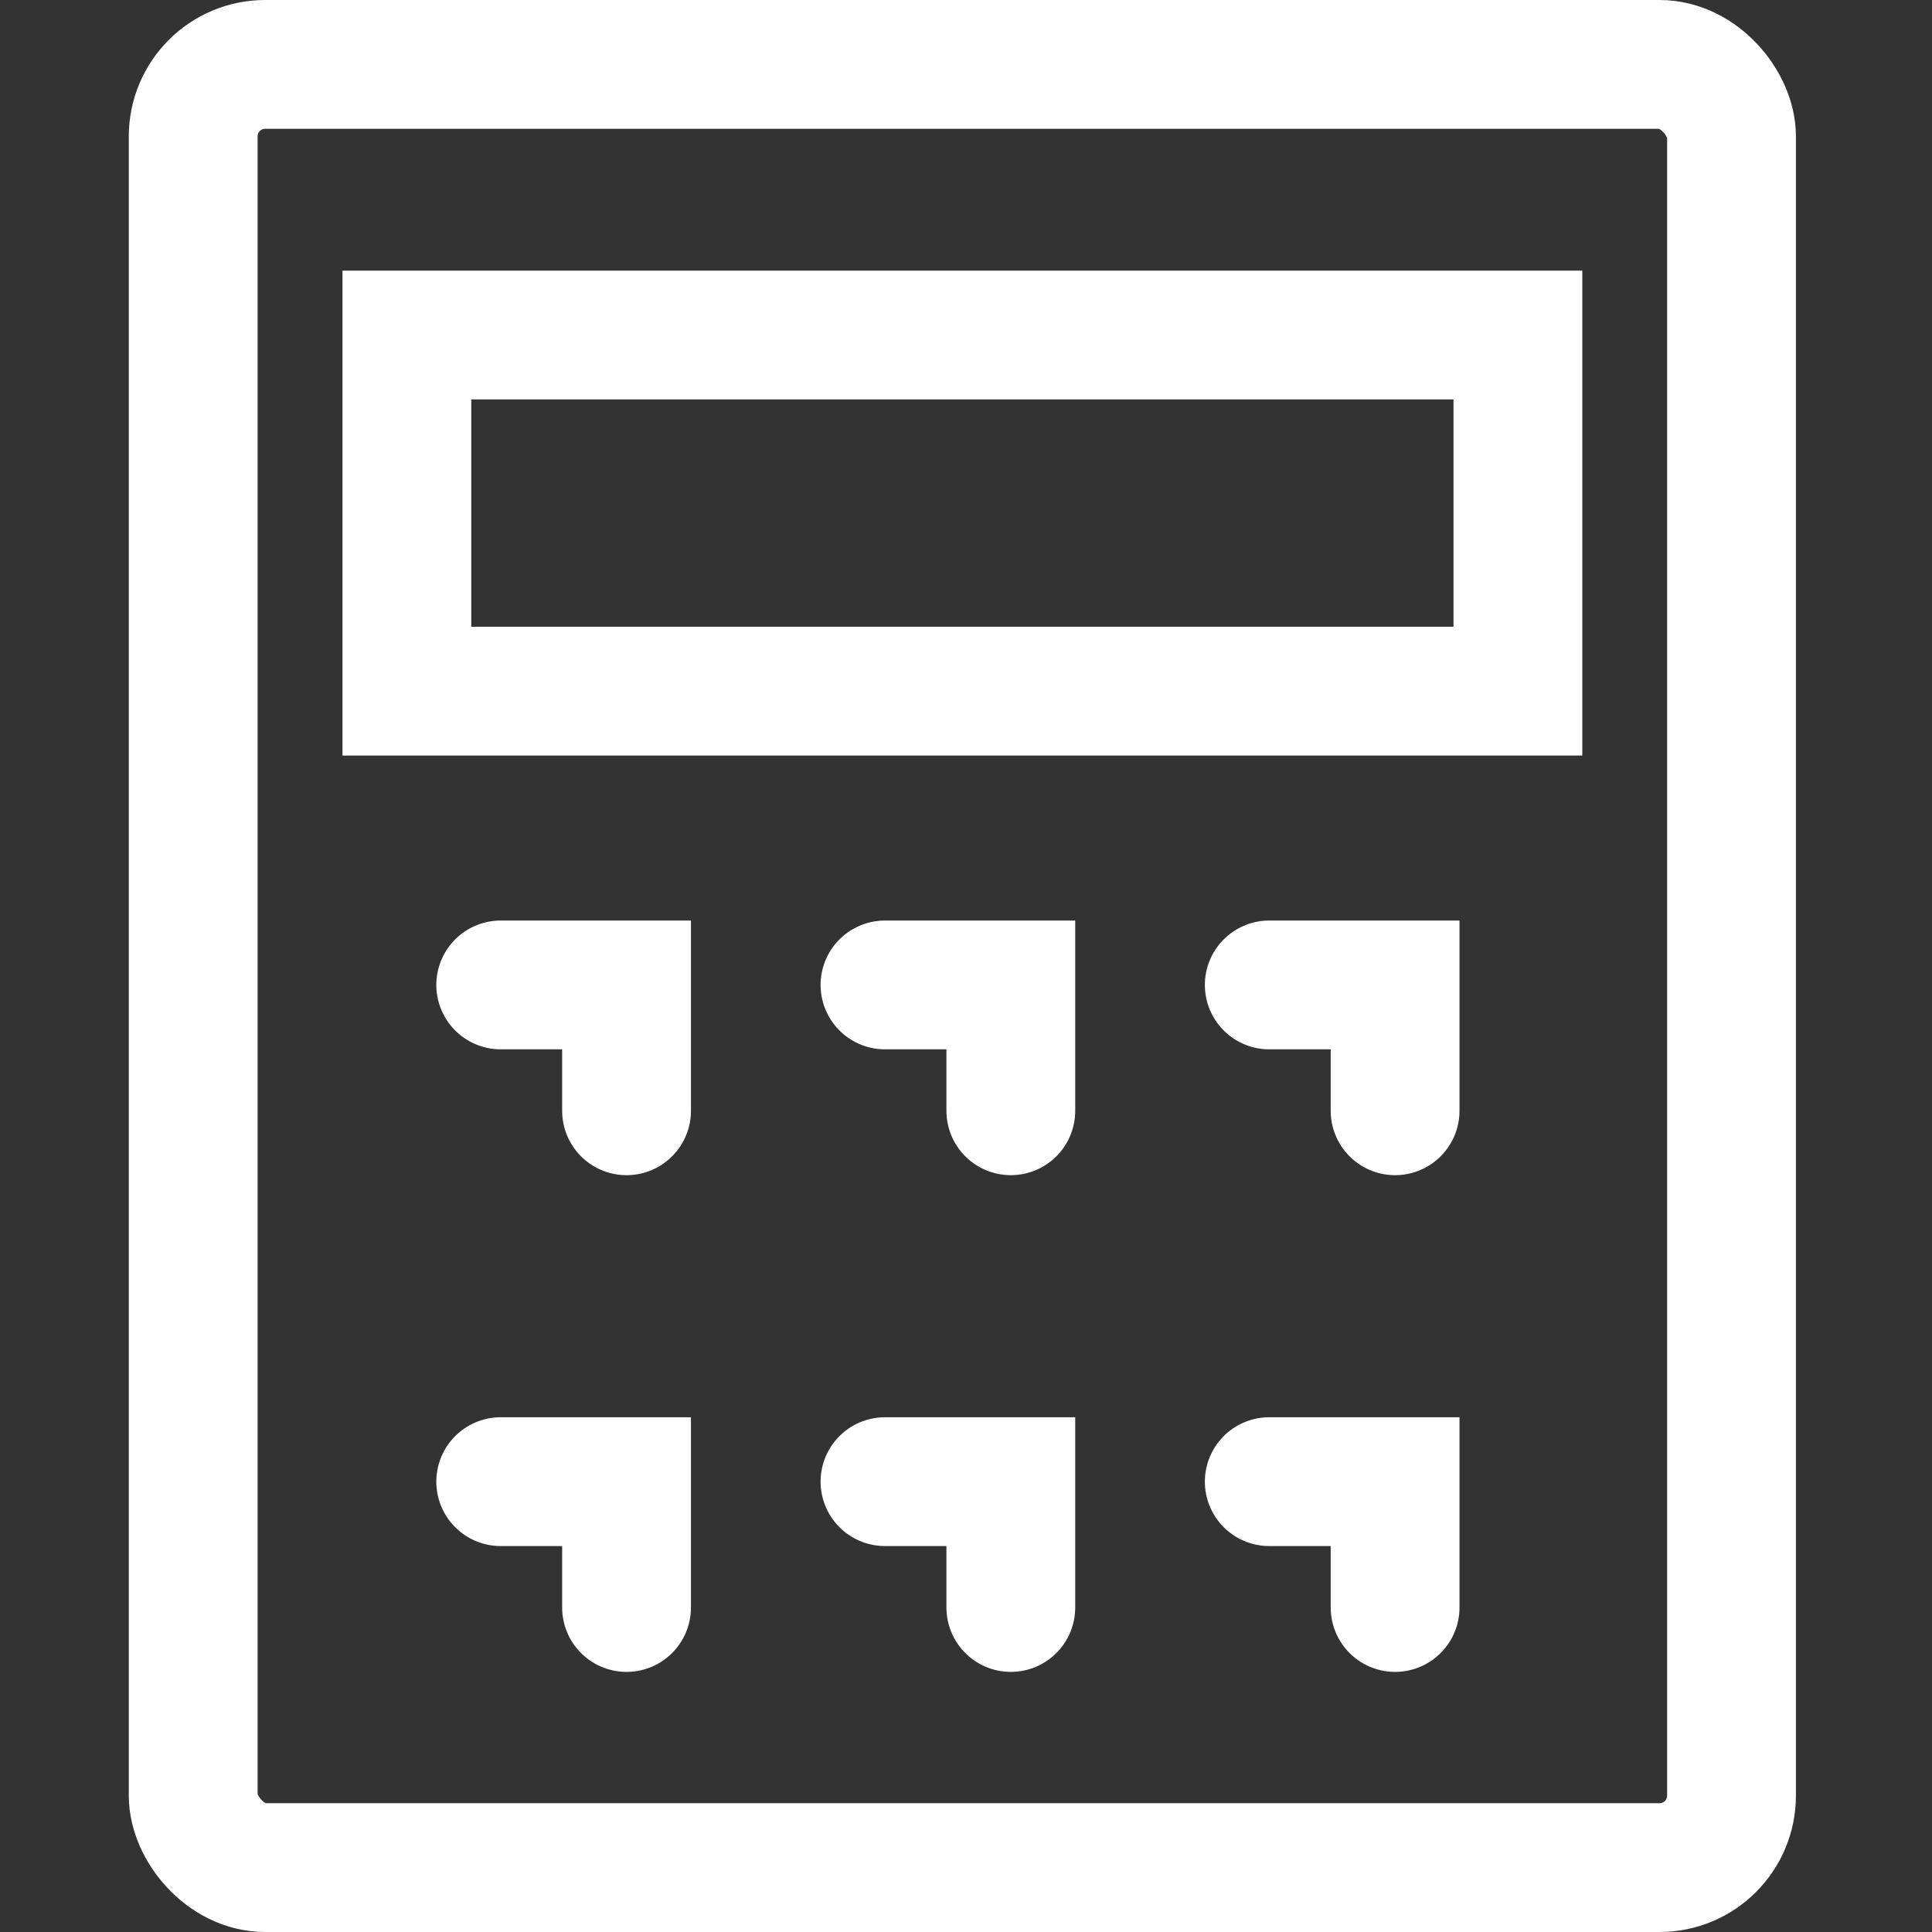
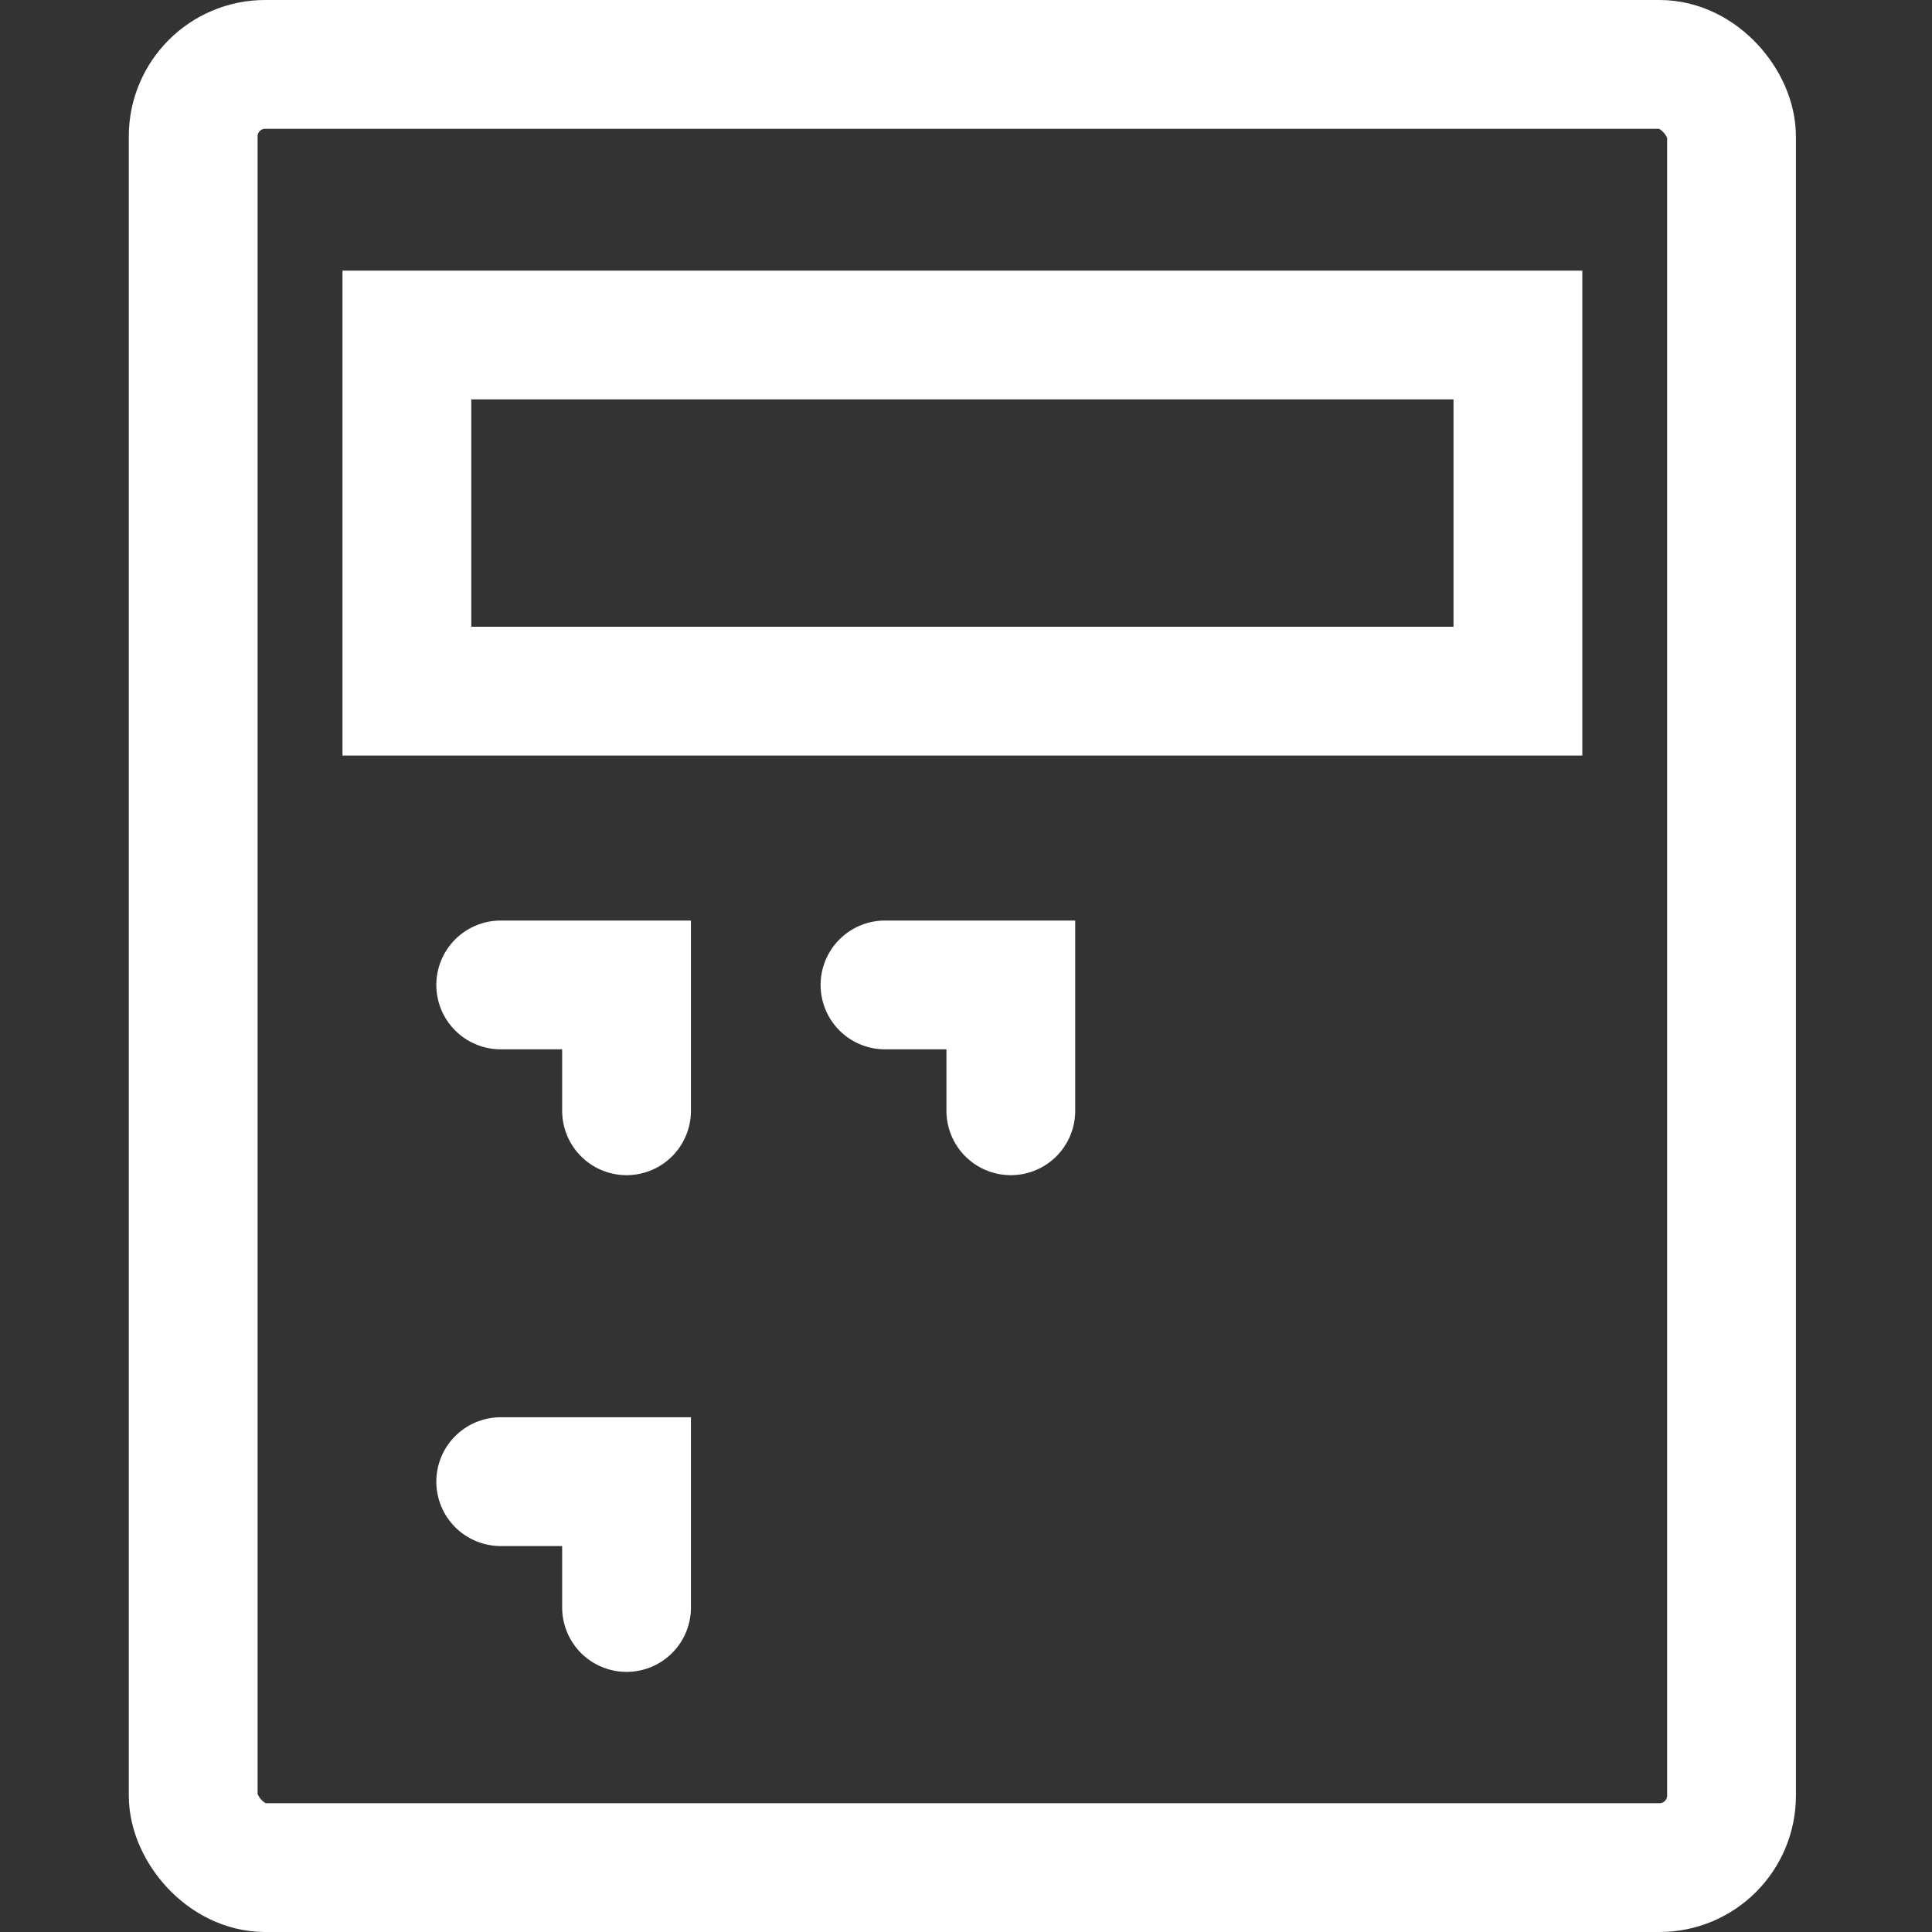
<svg xmlns="http://www.w3.org/2000/svg" id="ico-bn4" width="30" height="30" viewBox="0 0 30 30">
  <rect x="0" y="0" width="30" height="30" fill="#333333" stroke="none" />
  <defs>
    <style>
            .cls-2{fill:none;stroke:#fff;stroke-linecap:round;stroke-width:2px}
        </style>
  </defs>
-   <path id="사각형_85" fill="none" d="M0 0H30V30H0z" />
  <rect id="사각형_13" width="23.887" height="28" class="cls-2" rx="1.118" transform="translate(3 1)" />
  <path id="사각형_14" d="M0 0H17.252V5.53H0z" class="cls-2" transform="translate(6.318 5.202)" />
  <path id="패스_7" d="M1074.219 1477.144h1.954v1.954" class="cls-2" transform="translate(-1066.444 -1461.85)" />
  <path id="패스_8" d="M1079.219 1477.144h1.954v1.954" class="cls-2" transform="translate(-1065.477 -1461.85)" />
-   <path id="패스_9" d="M1084.218 1477.144h1.954v1.954" class="cls-2" transform="translate(-1064.509 -1461.85)" />
  <path id="패스_10" d="M1074.219 1483.144h1.954v1.954" class="cls-2" transform="translate(-1066.444 -1460.137)" />
-   <path id="패스_11" d="M1079.219 1483.144h1.954v1.954" class="cls-2" transform="translate(-1065.477 -1460.137)" />
-   <path id="패스_12" d="M1084.218 1483.144h1.954v1.954" class="cls-2" transform="translate(-1064.509 -1460.137)" />
</svg>